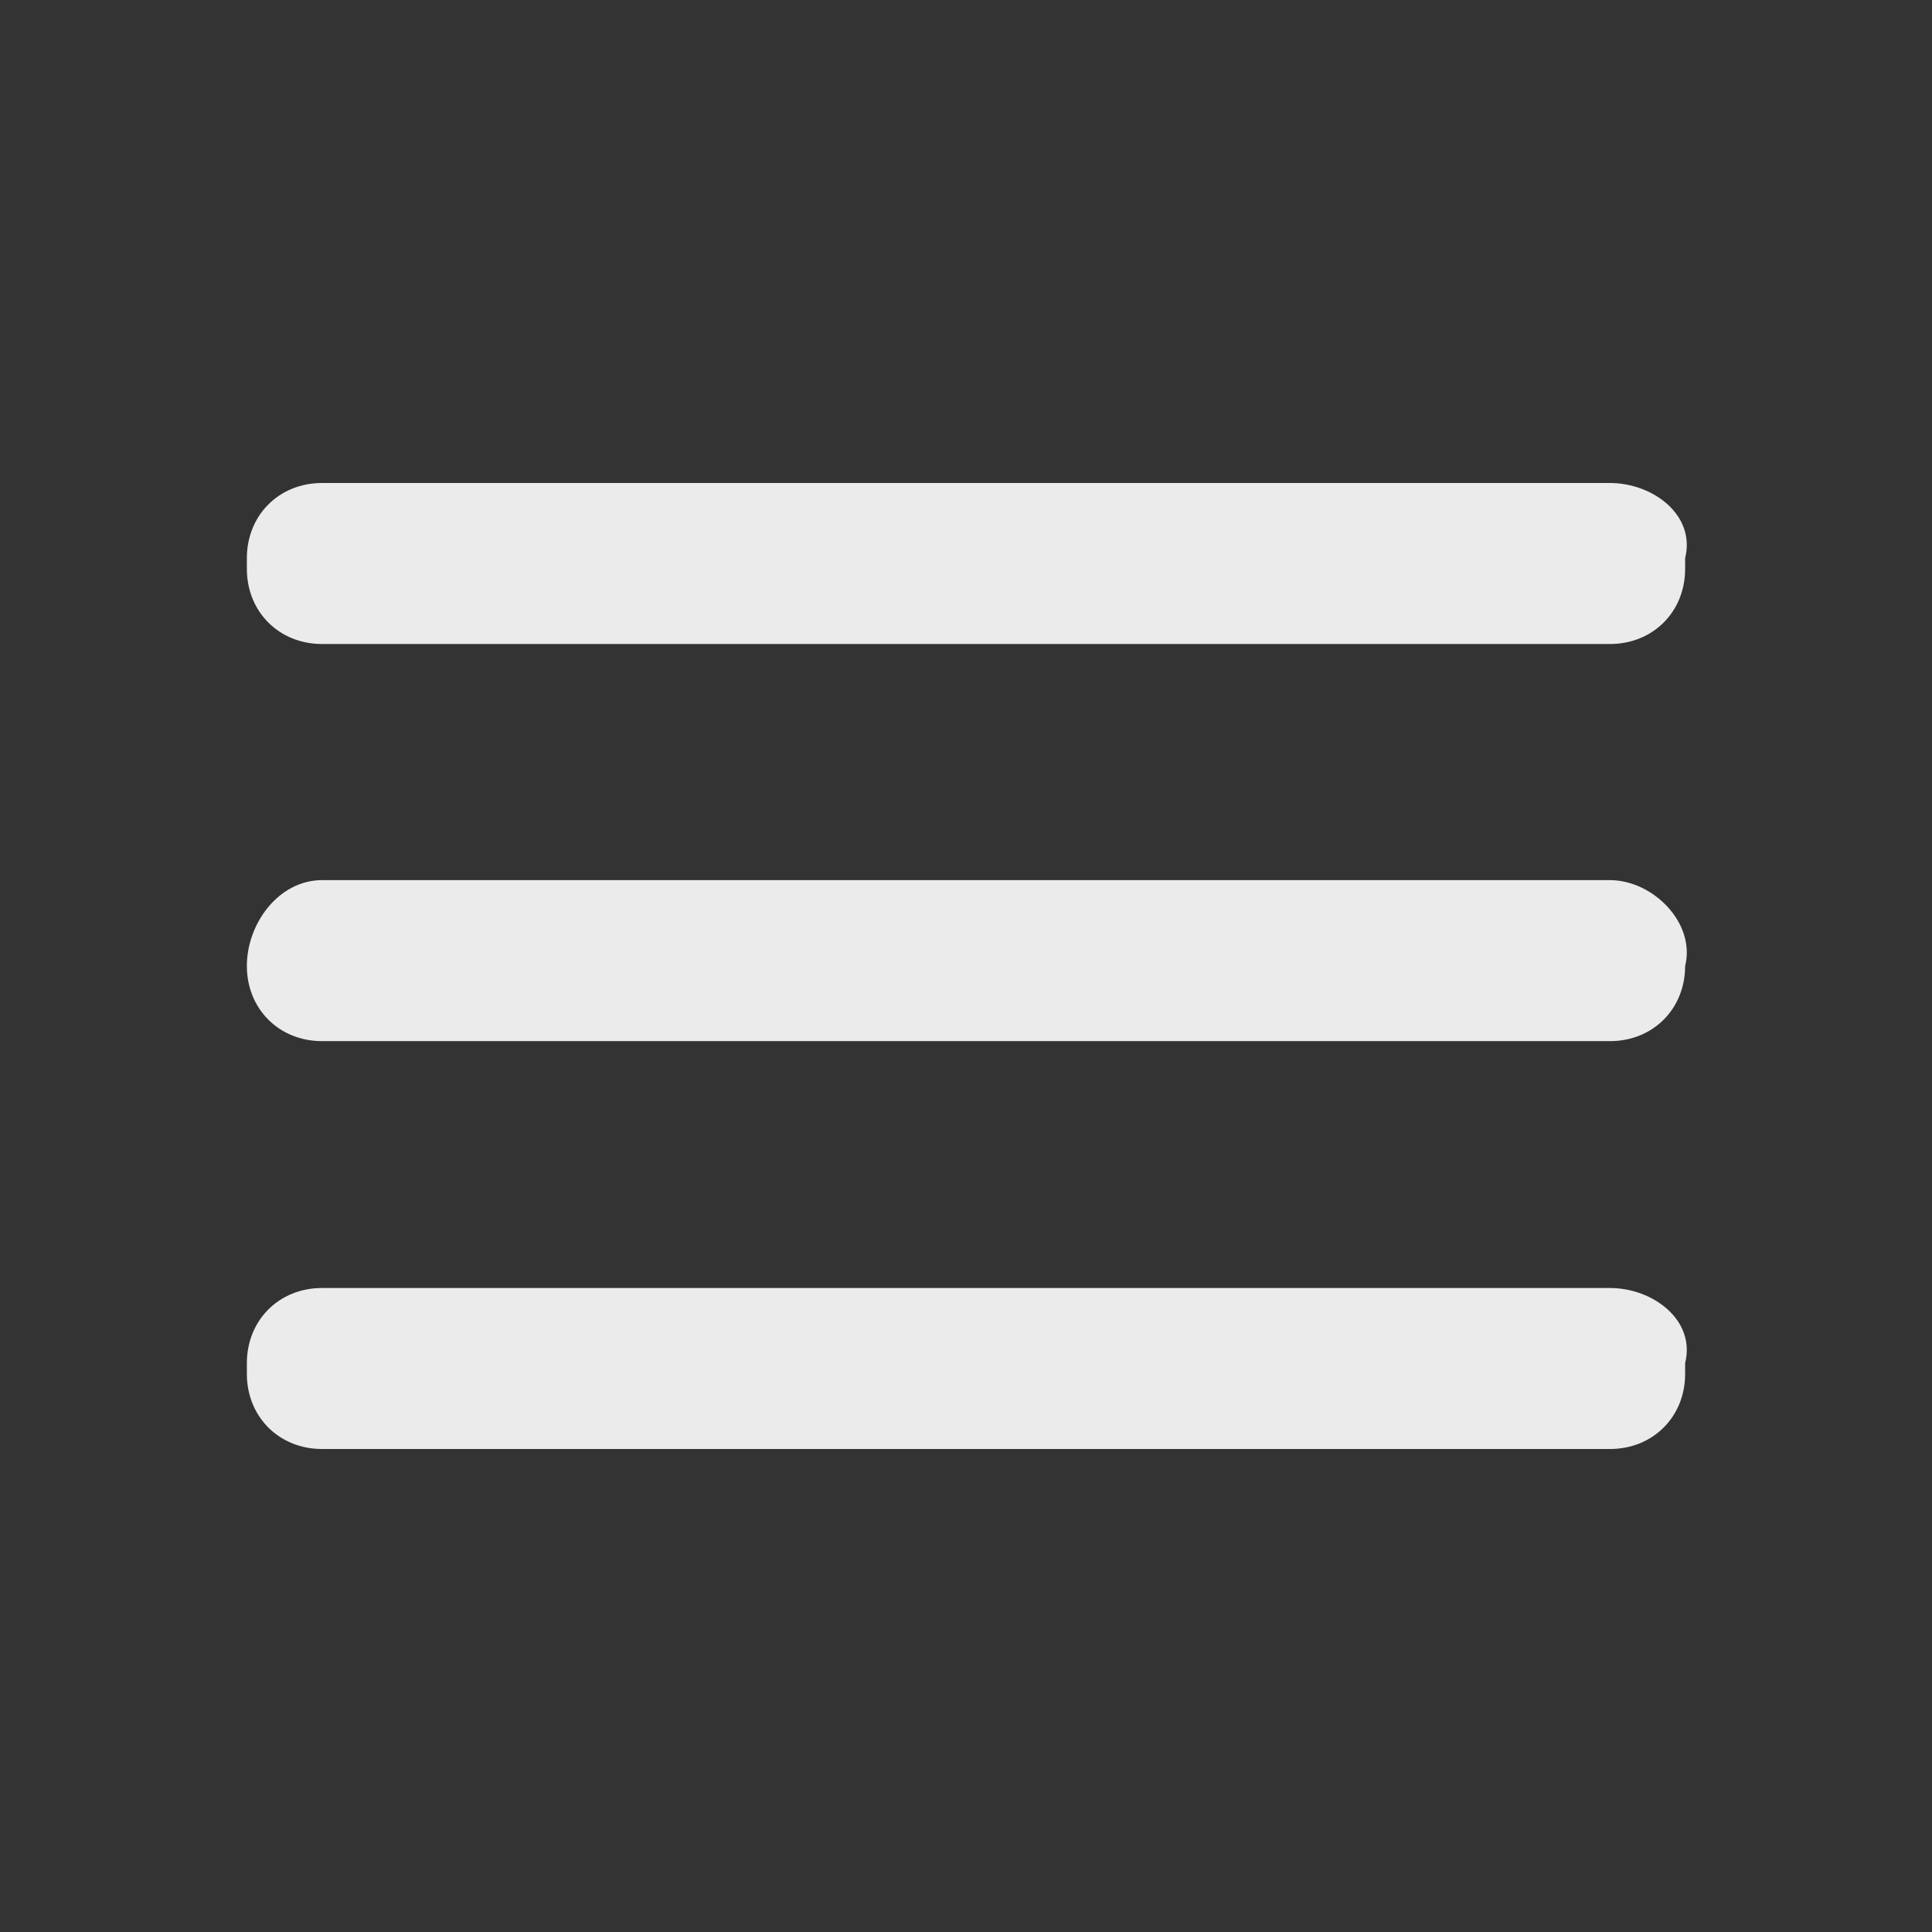
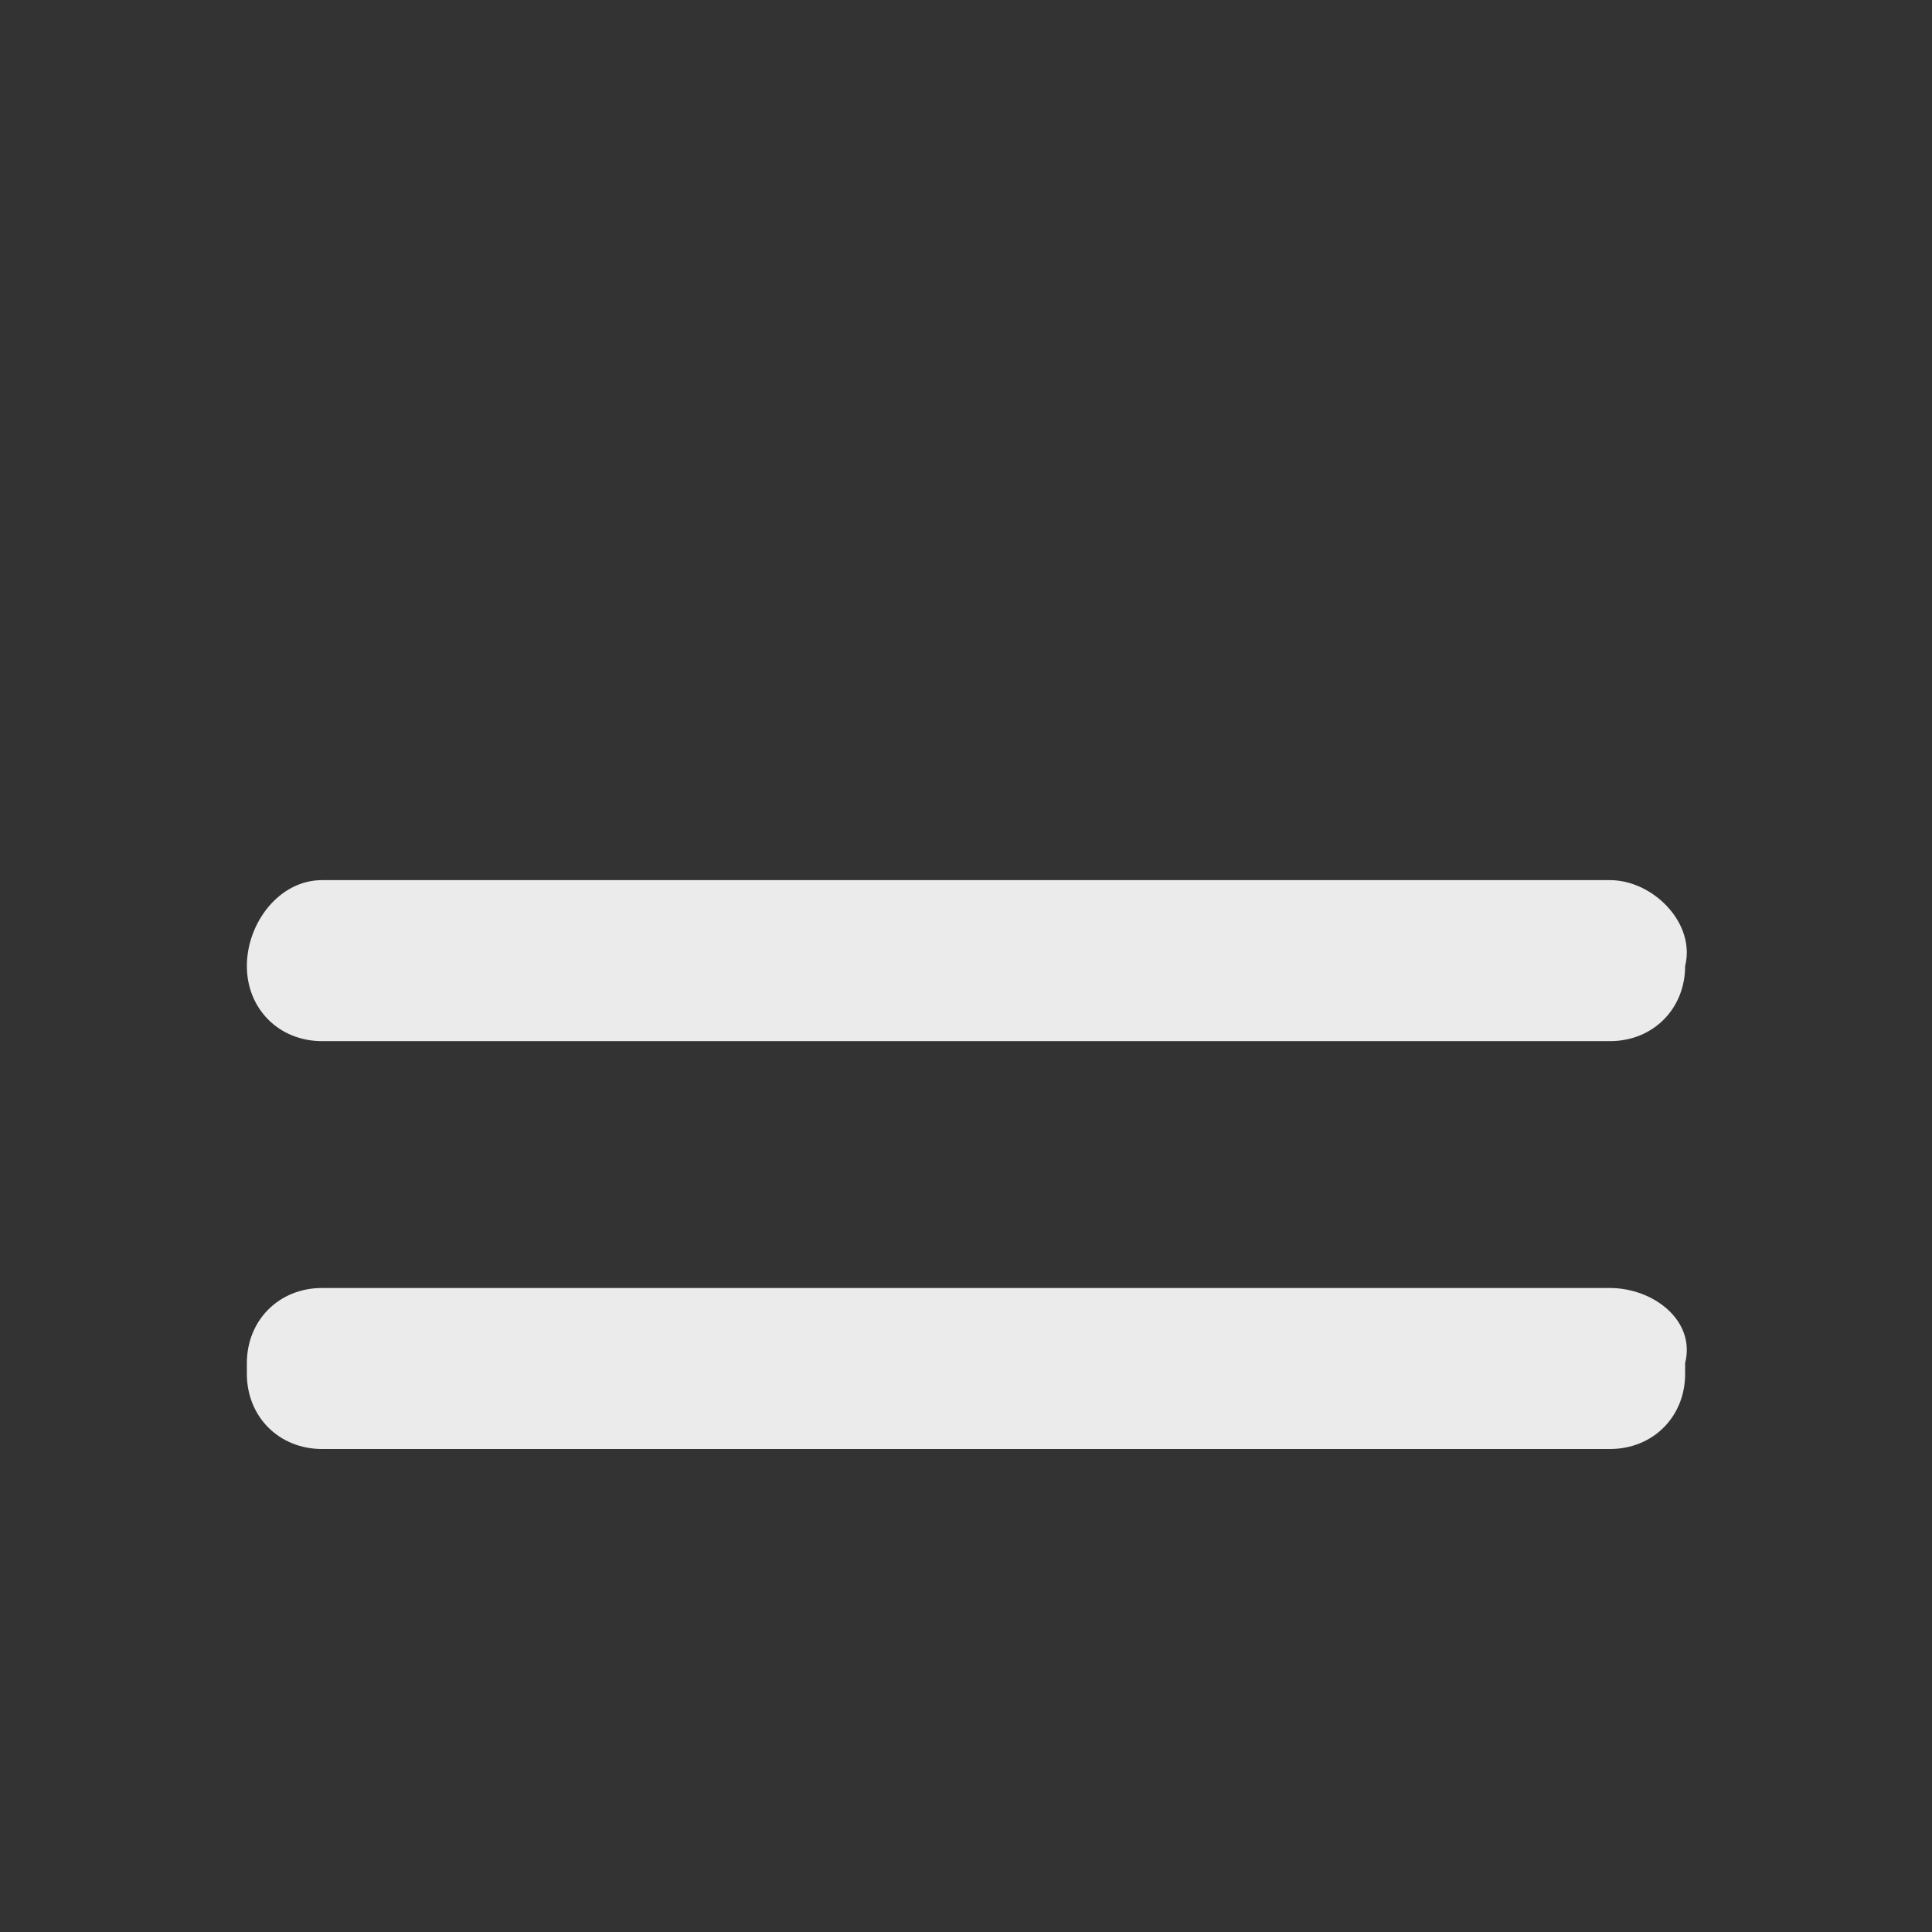
<svg xmlns="http://www.w3.org/2000/svg" xmlns:xlink="http://www.w3.org/1999/xlink" version="1.1" id="Layer_1" x="0px" y="0px" viewBox="0 0 18 18" style="enable-background:new 0 0 18 18;" xml:space="preserve">
  <rect x="0" y="0" width="18" height="18" fill="#333333" stroke="none" />
  <style type="text/css">
	.st0{opacity:0.9;clip-path:url(#SVGID_00000031886797192864828840000007992974629497602226_);}
	.st1{fill:#FFFFFF;}
</style>
  <g>
    <defs>
      <rect id="SVGID_1_" width="18" height="18" />
    </defs>
    <clipPath id="SVGID_00000183970287354605872350000000840734651346533533_">
      <use xlink:href="#SVGID_1_" style="overflow:visible;" />
    </clipPath>
    <g style="opacity:0.9;clip-path:url(#SVGID_00000183970287354605872350000000840734651346533533_);">
-       <path class="st1" d="M15,8.2H3C2.6,8.2,2.3,8.6,2.3,9V9c0,0.4,0.3,0.7,0.7,0.7H15c0.4,0,0.7-0.3,0.7-0.7V9    C15.8,8.6,15.4,8.2,15,8.2z" />
+       <path class="st1" d="M15,8.2H3C2.6,8.2,2.3,8.6,2.3,9V9c0,0.4,0.3,0.7,0.7,0.7H15c0.4,0,0.7-0.3,0.7-0.7C15.8,8.6,15.4,8.2,15,8.2z" />
      <path class="st1" d="M15,12H3c-0.4,0-0.7,0.3-0.7,0.7v0.1c0,0.4,0.3,0.7,0.7,0.7H15c0.4,0,0.7-0.3,0.7-0.7v-0.1    C15.8,12.3,15.4,12,15,12z" />
-       <path class="st1" d="M15,4.5H3c-0.4,0-0.7,0.3-0.7,0.7v0.1C2.3,5.7,2.6,6,3,6H15c0.4,0,0.7-0.3,0.7-0.7V5.2    C15.8,4.8,15.4,4.5,15,4.5z" />
    </g>
  </g>
</svg>